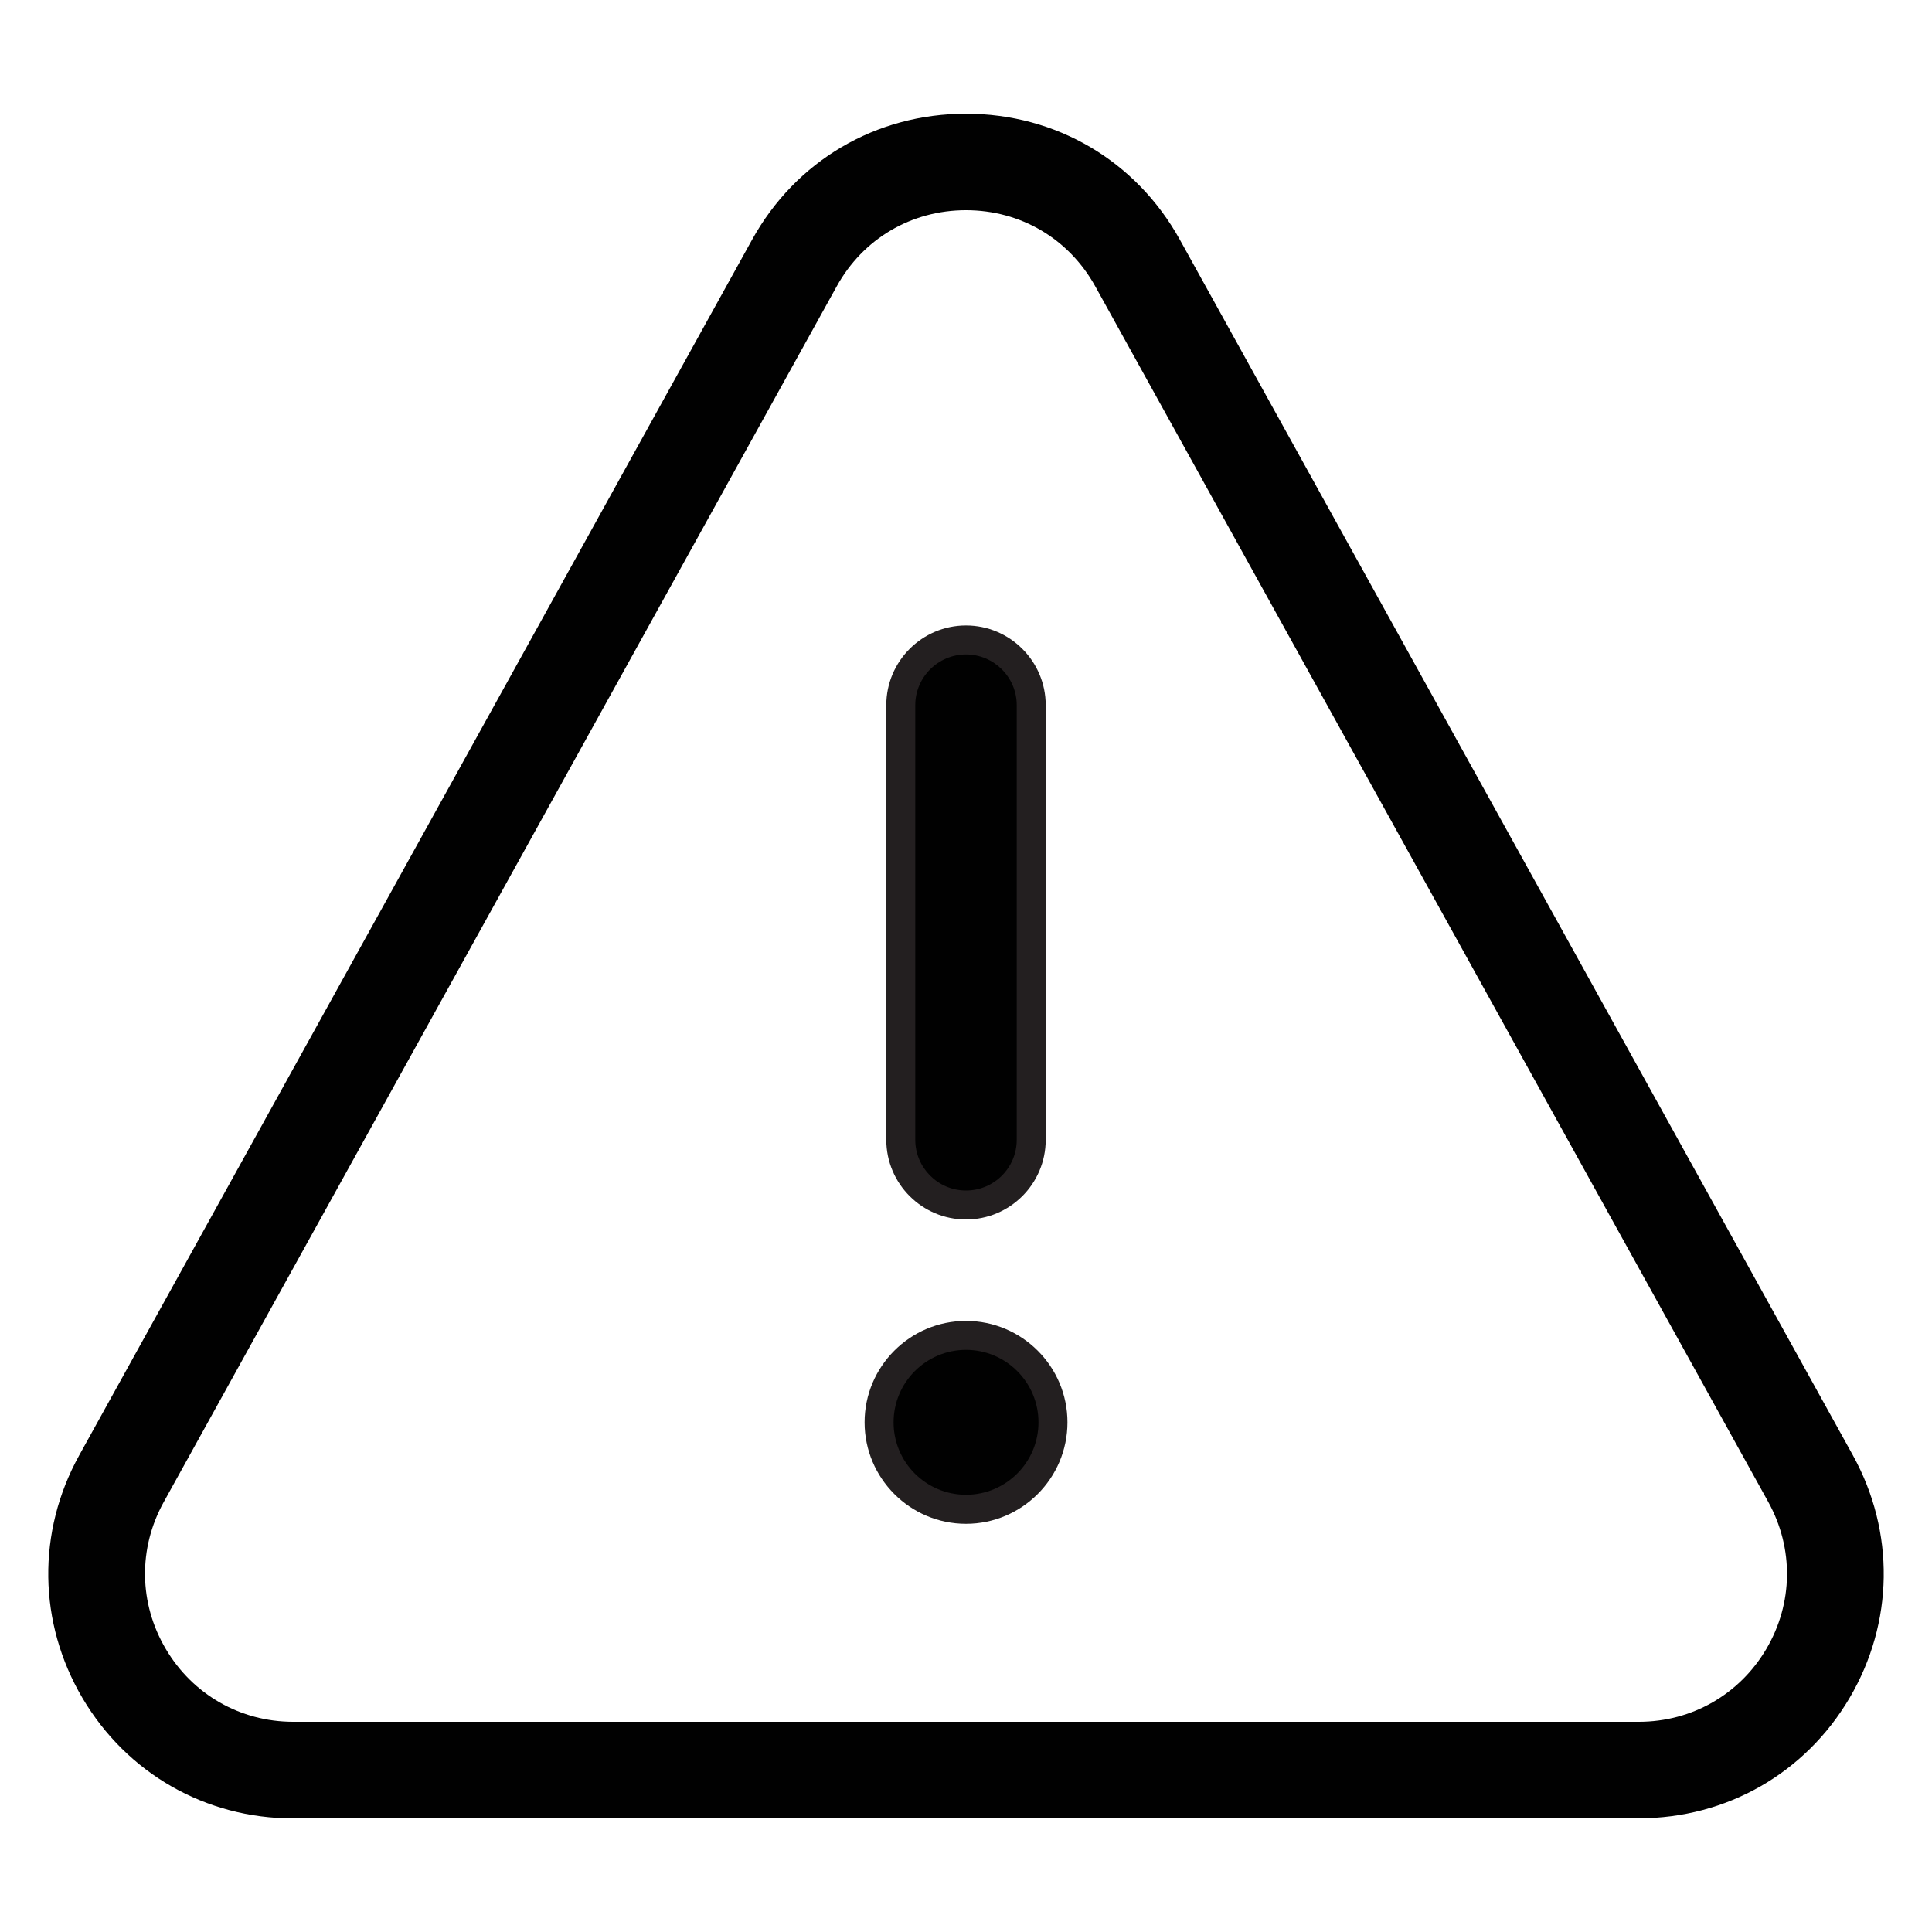
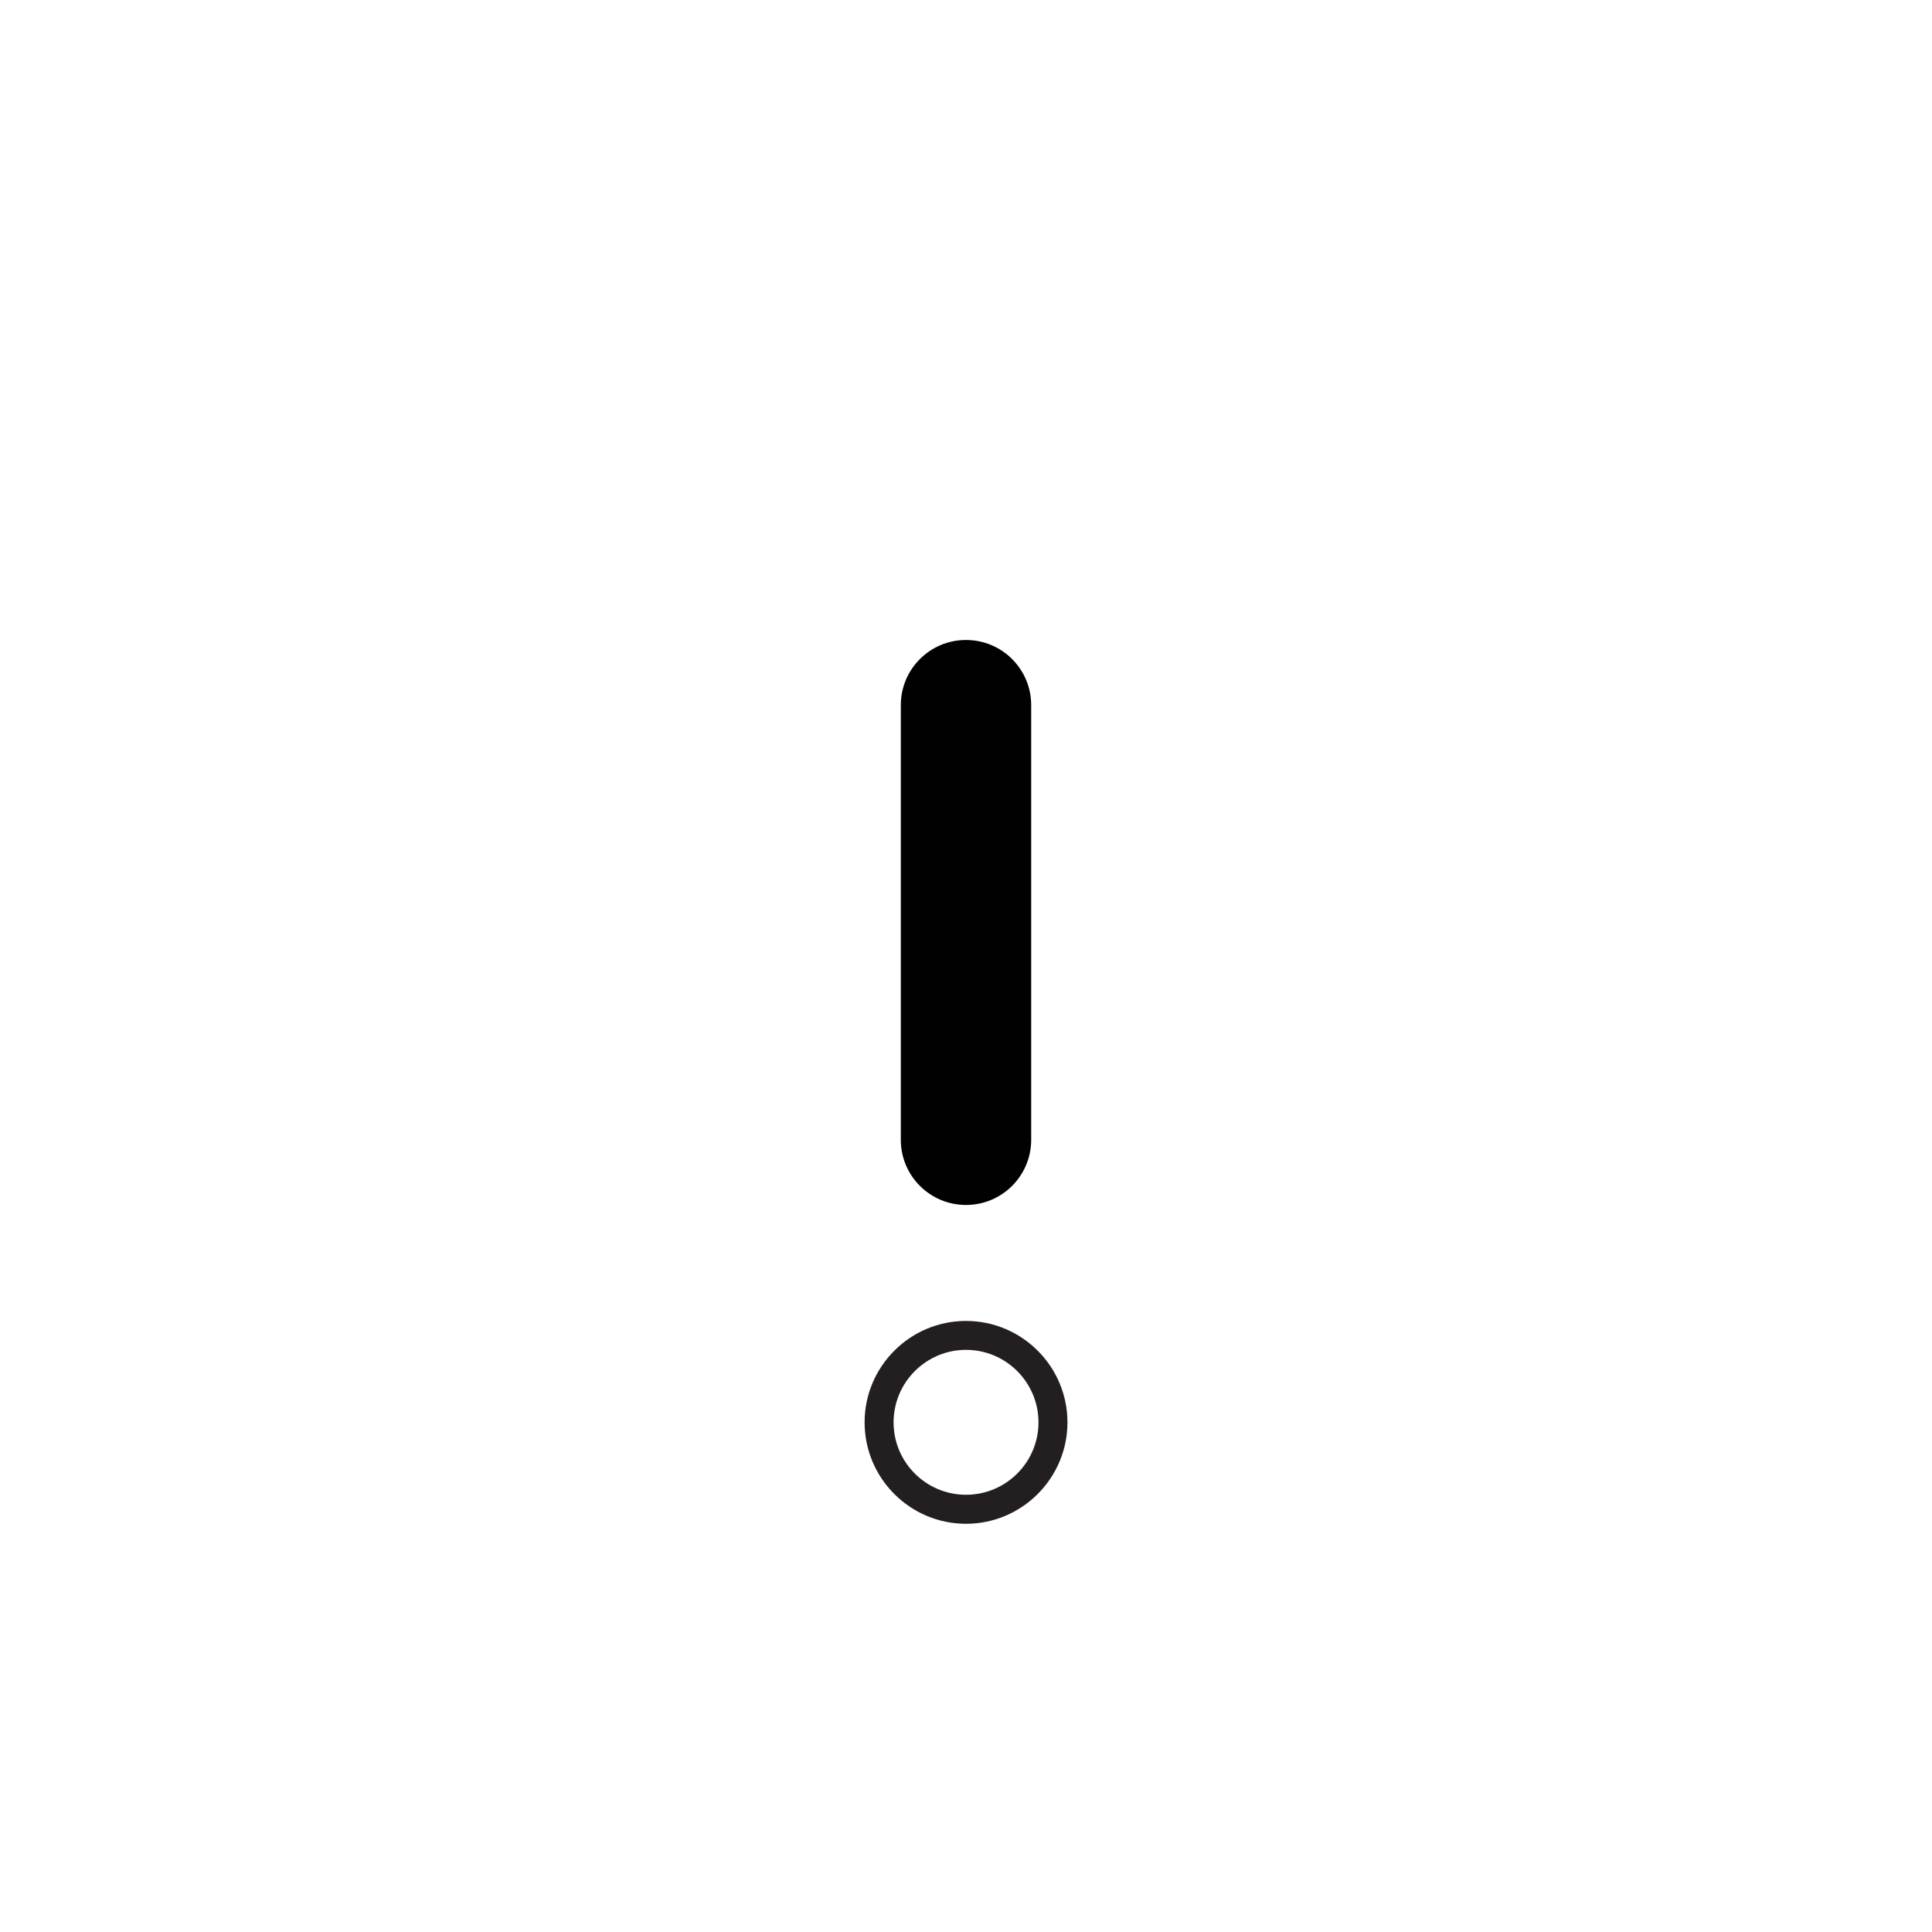
<svg xmlns="http://www.w3.org/2000/svg" width="35" height="35" viewBox="0 0 35 35" fill="none">
-   <path d="M29.69 32.942H5.309C3.726 32.942 2.299 32.127 1.494 30.762C0.689 29.396 0.667 27.752 1.435 26.364L13.625 4.342C14.416 2.912 15.865 2.06 17.5 2.06C19.134 2.06 20.583 2.914 21.374 4.342L33.567 26.364C34.333 27.752 34.31 29.395 33.507 30.76C32.702 32.127 31.274 32.94 29.69 32.94V32.942ZM17.5 3.808C16.511 3.808 15.634 4.324 15.157 5.189L2.966 27.211C2.501 28.051 2.515 29.045 3.003 29.872C3.491 30.698 4.354 31.192 5.311 31.192H29.69C30.648 31.192 31.512 30.698 31.999 29.872C32.485 29.047 32.499 28.052 32.035 27.211L19.843 5.189C19.364 4.324 18.489 3.808 17.5 3.808Z" fill="#010101" />
  <path d="M16.319 12.775C16.319 12.122 16.847 11.594 17.5 11.594C18.153 11.594 18.681 12.122 18.681 12.775V20.648C18.681 21.301 18.153 21.829 17.5 21.829C16.847 21.829 16.319 21.301 16.319 20.648V12.775Z" fill="#010101" />
-   <path d="M17.5 22.092C16.704 22.092 16.056 21.445 16.056 20.648V12.775C16.056 11.979 16.704 11.331 17.5 11.331C18.296 11.331 18.944 11.979 18.944 12.775V20.648C18.944 21.445 18.296 22.092 17.5 22.092ZM17.5 11.856C16.994 11.856 16.581 12.268 16.581 12.775V20.648C16.581 21.154 16.992 21.567 17.5 21.567C18.007 21.567 18.419 21.156 18.419 20.648V12.775C18.419 12.269 18.007 11.856 17.5 11.856Z" fill="#231F20" />
-   <path d="M17.5 27.342C18.37 27.342 19.075 26.637 19.075 25.767C19.075 24.897 18.37 24.192 17.5 24.192C16.63 24.192 15.925 24.897 15.925 25.767C15.925 26.637 16.63 27.342 17.5 27.342Z" fill="#010101" />
  <path d="M17.5 27.605C16.487 27.605 15.663 26.78 15.663 25.767C15.663 24.754 16.487 23.93 17.5 23.93C18.513 23.93 19.338 24.754 19.338 25.767C19.338 26.78 18.513 27.605 17.5 27.605ZM17.5 24.454C16.777 24.454 16.188 25.043 16.188 25.767C16.188 26.491 16.776 27.079 17.5 27.079C18.225 27.079 18.813 26.491 18.813 25.767C18.813 25.043 18.225 24.454 17.5 24.454Z" fill="#231F20" />
</svg>